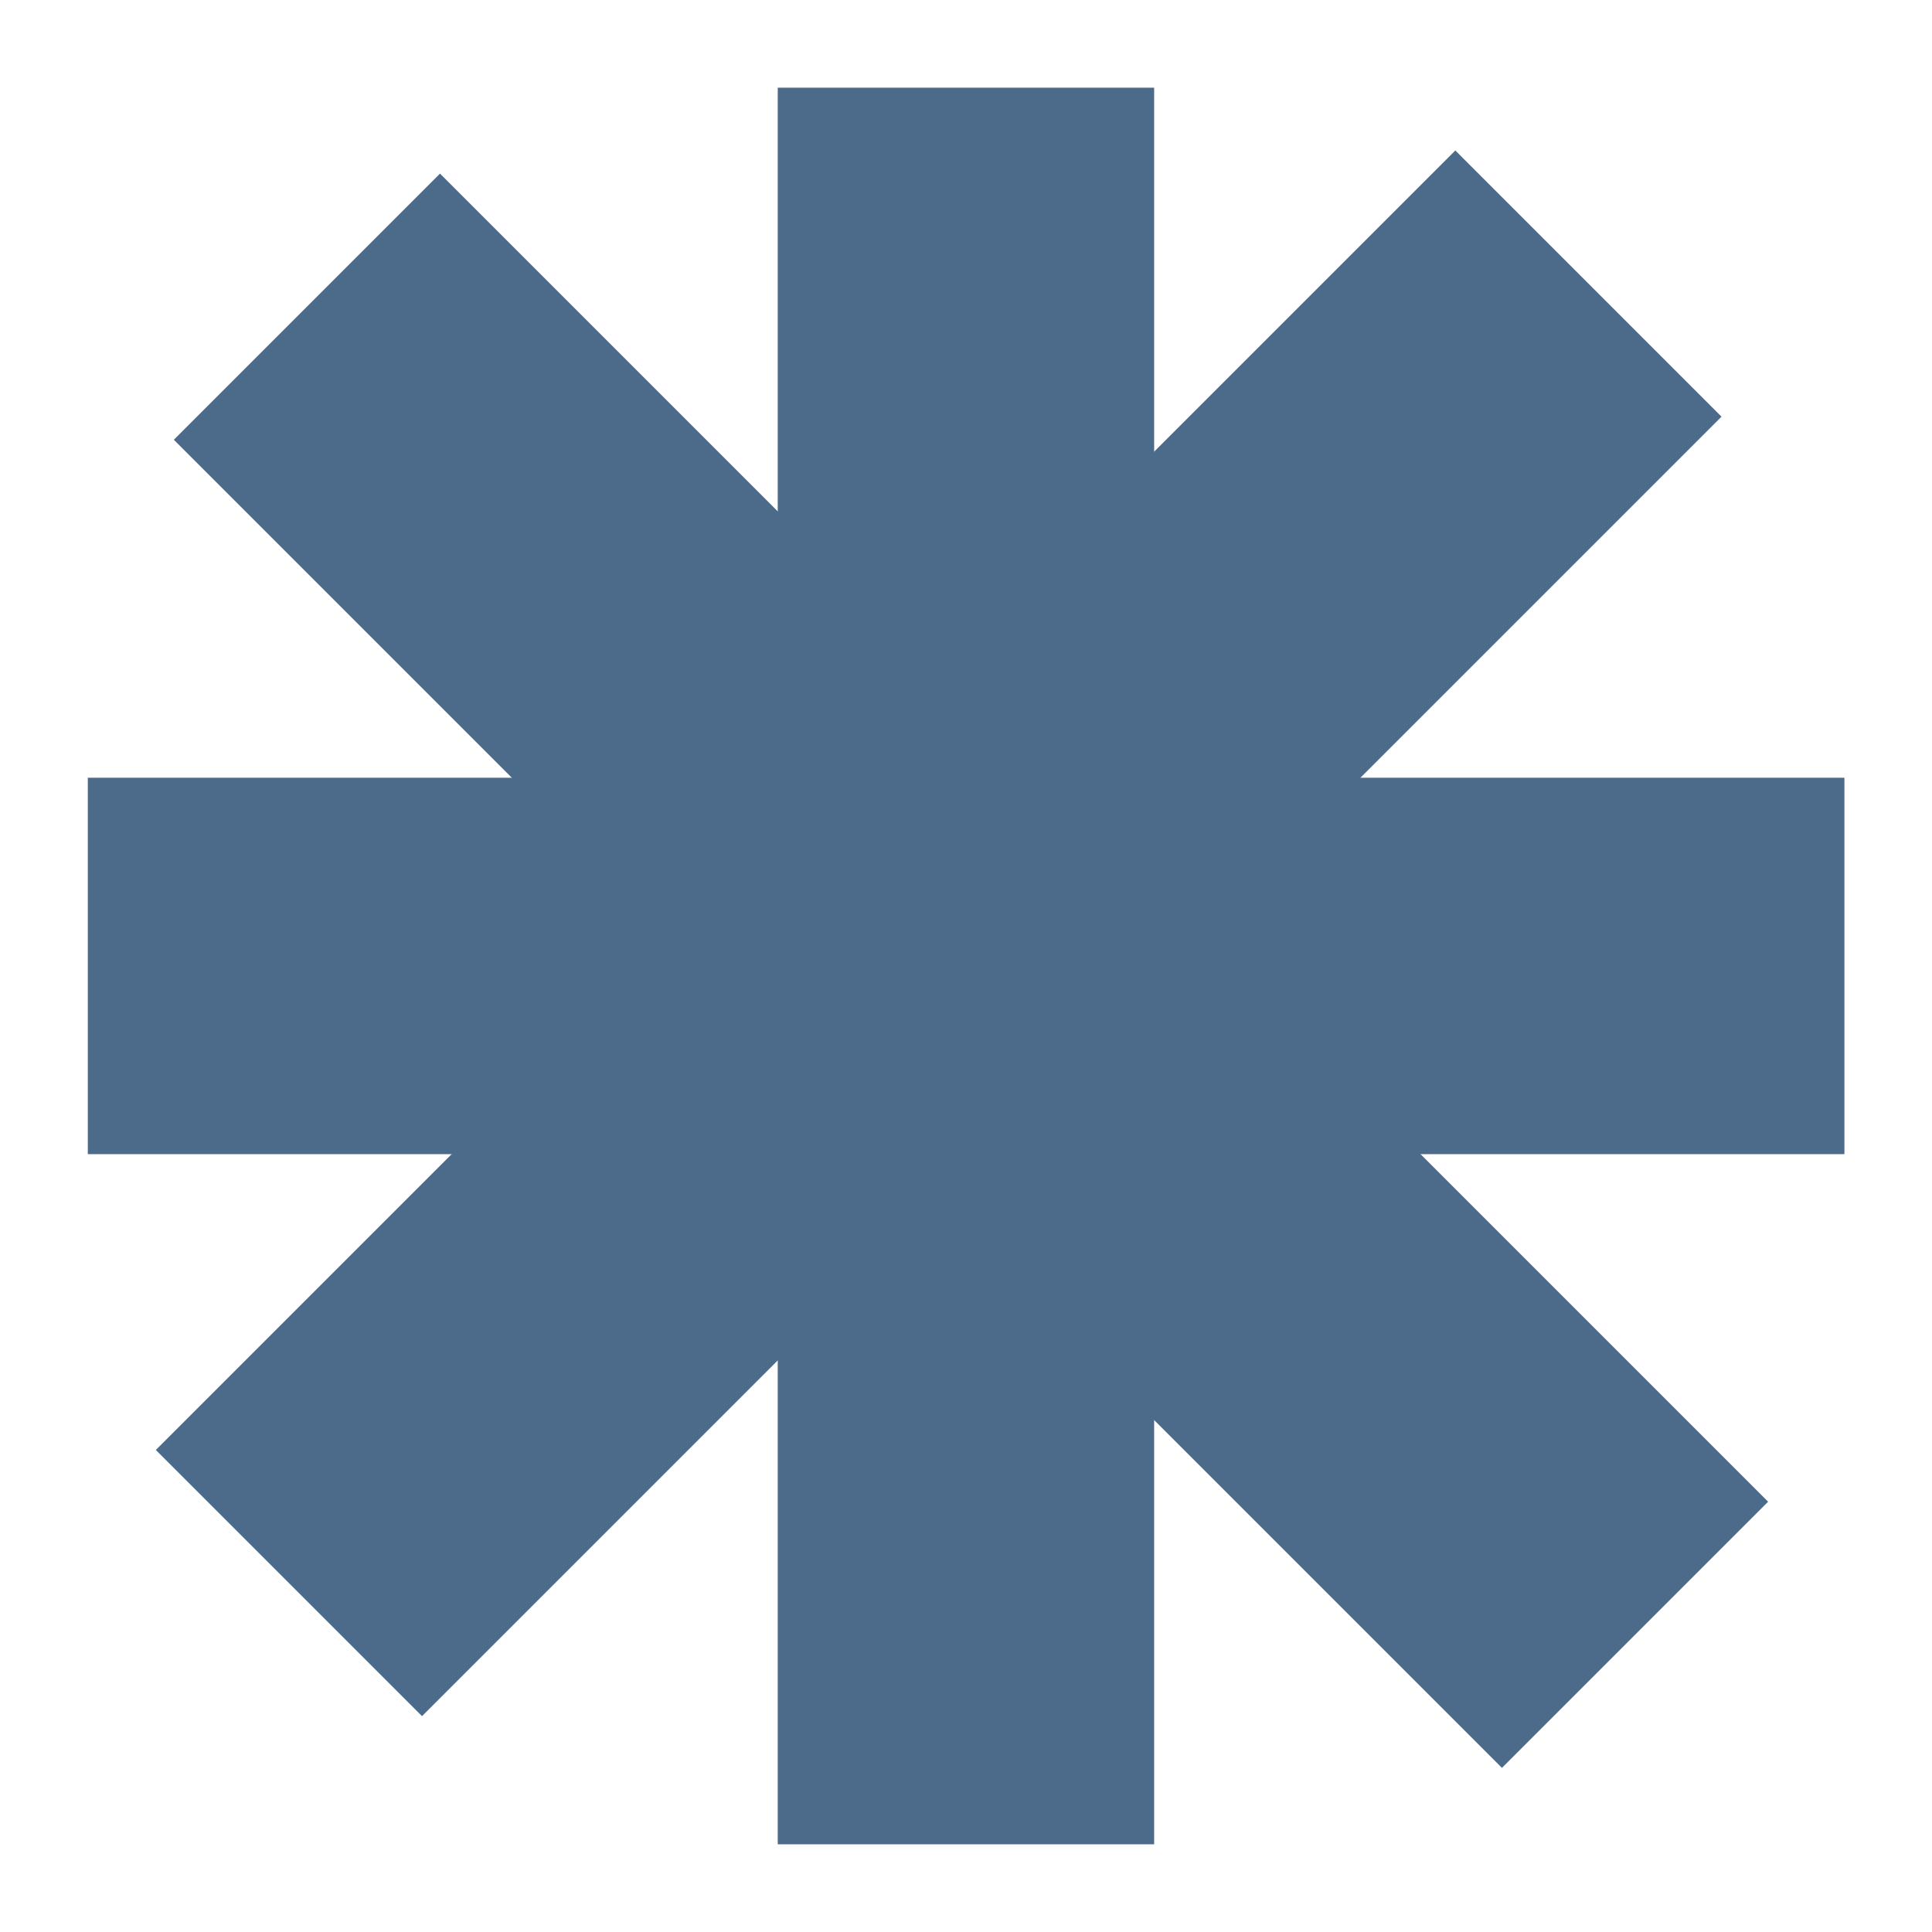
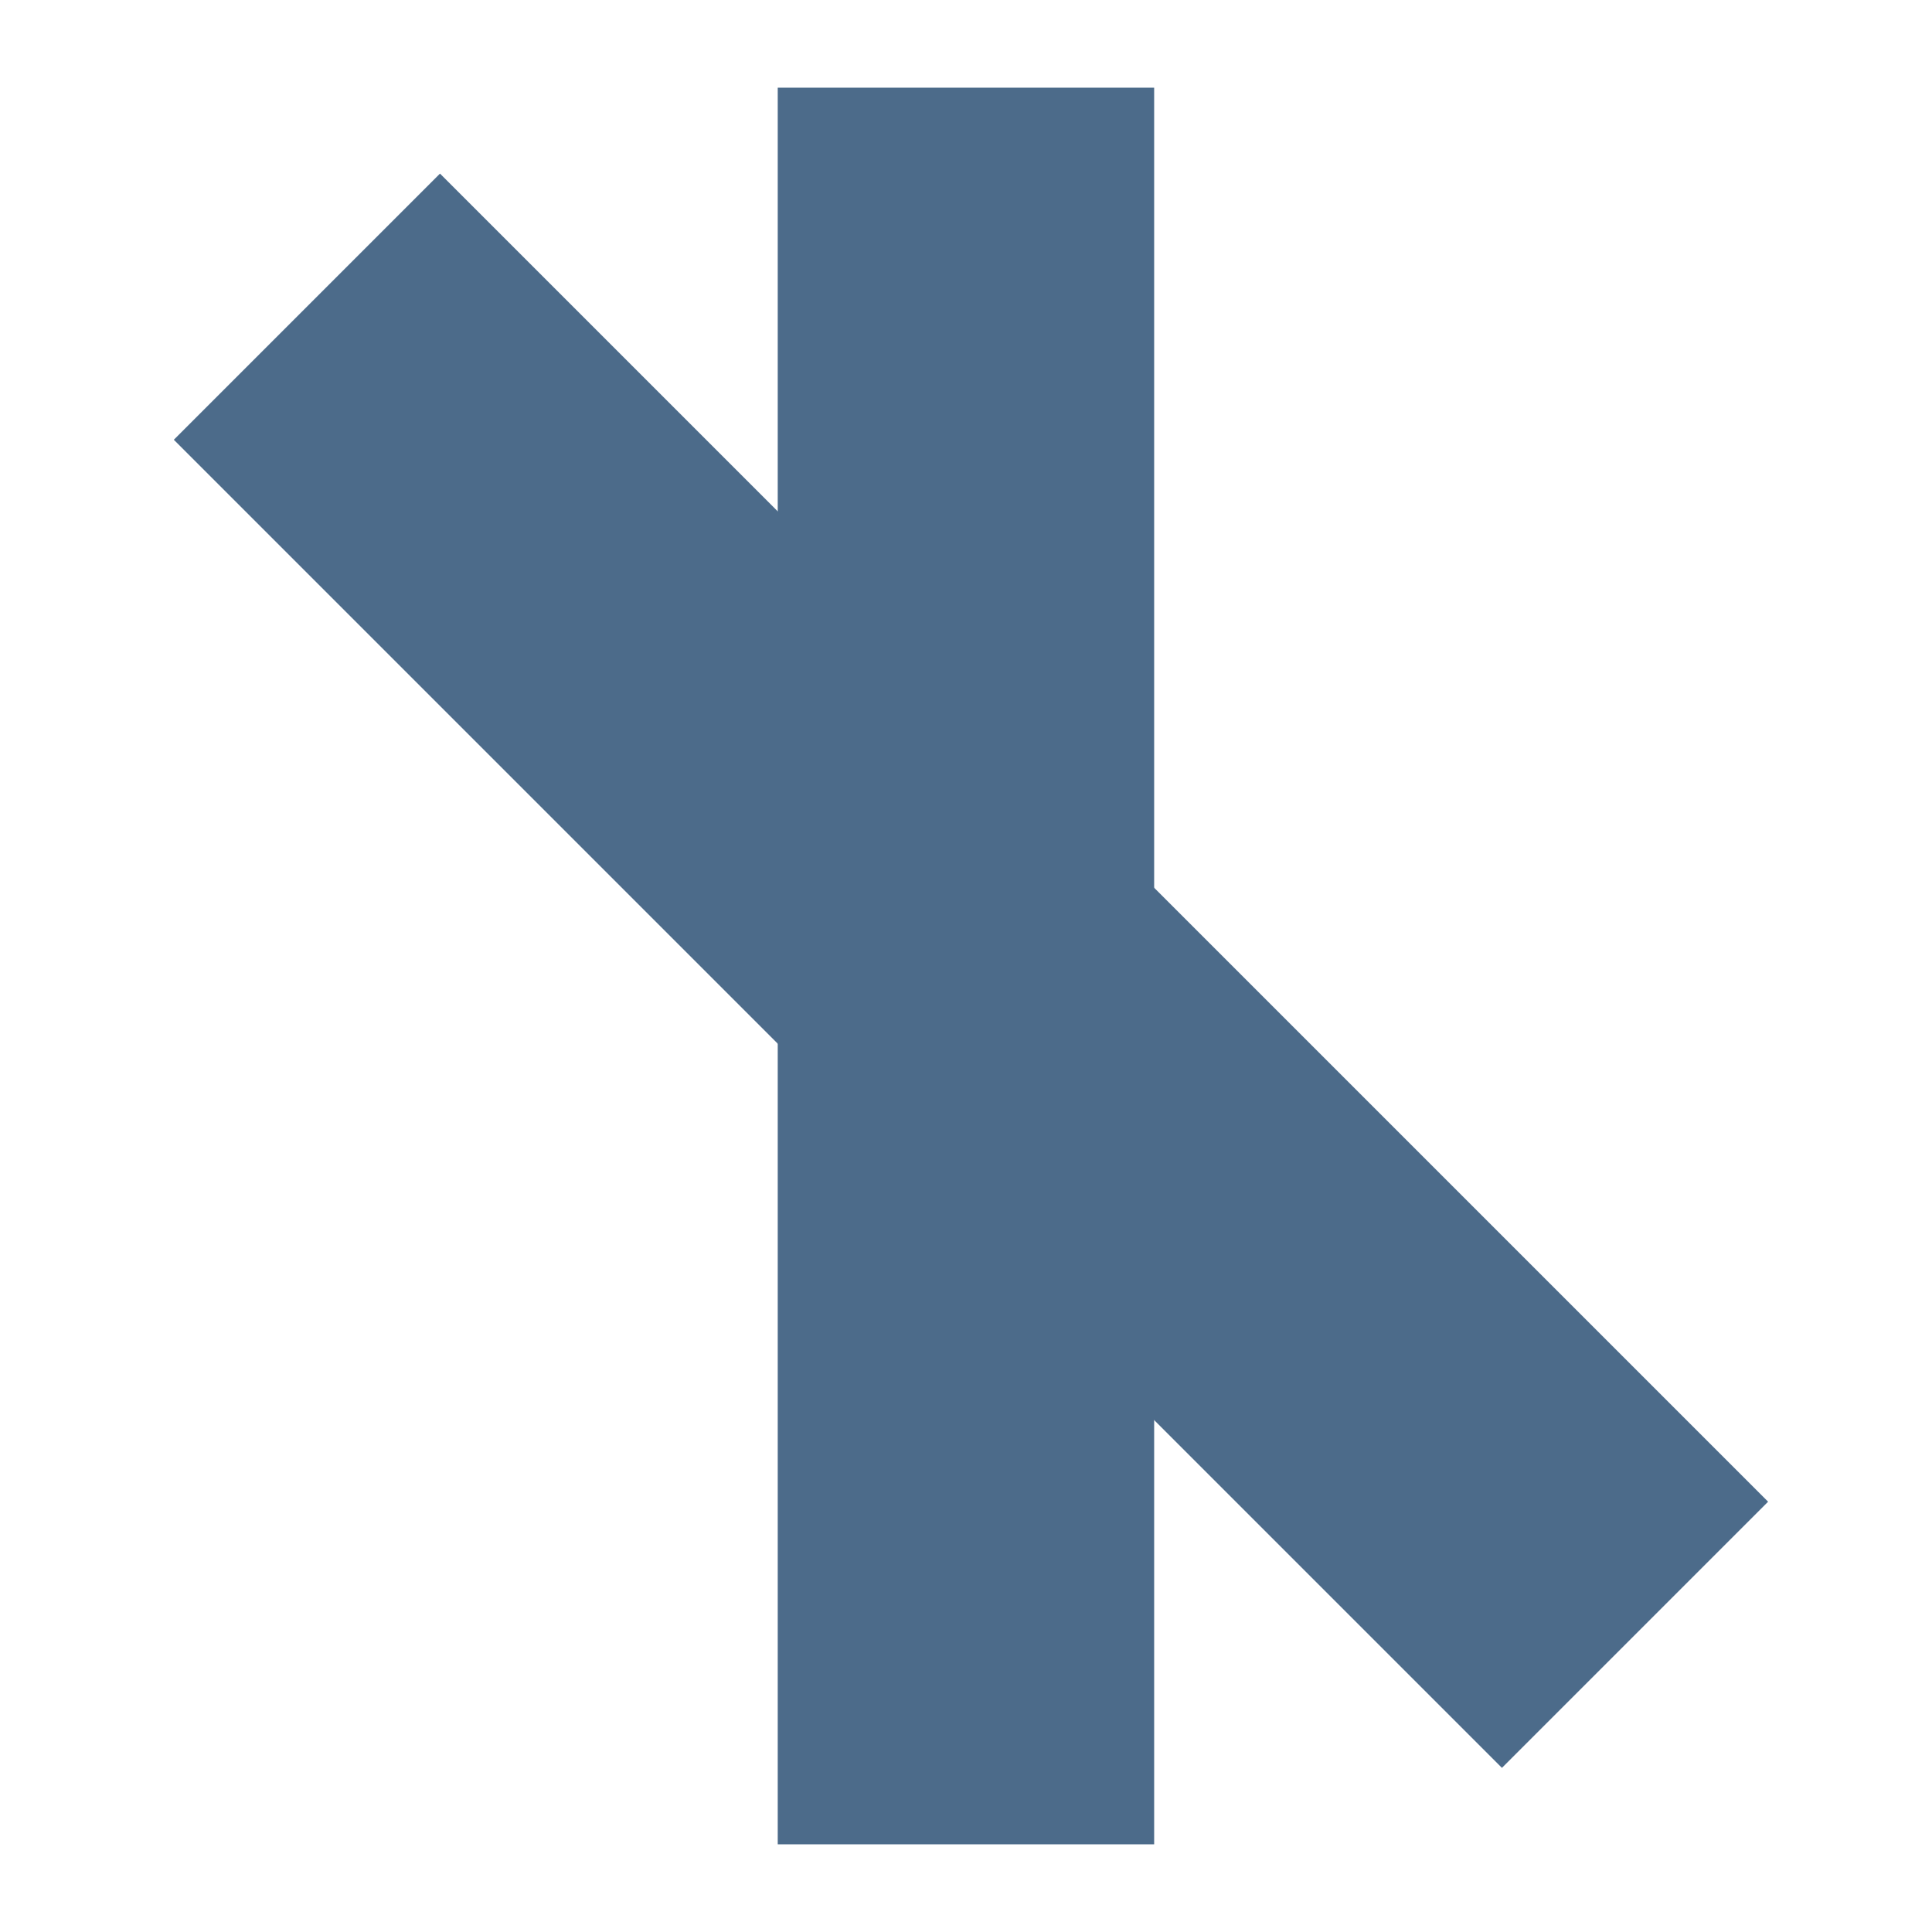
<svg xmlns="http://www.w3.org/2000/svg" width="18" height="18" viewBox="0 0 18 18" fill="none">
  <rect x="7.246" y="0.817" width="3.507" height="16.366" fill="#4C6B8A" />
-   <rect x="17.184" y="7.246" width="3.507" height="16.366" transform="rotate(90 17.184 7.246)" fill="#4C6B8A" />
-   <rect x="13.559" y="1.402" width="3.507" height="17.122" transform="rotate(45 13.559 1.402)" fill="#4C6B8A" />
  <rect x="16.473" y="13.991" width="3.507" height="17.499" transform="rotate(135 16.473 13.991)" fill="#4C6B8A" />
</svg>